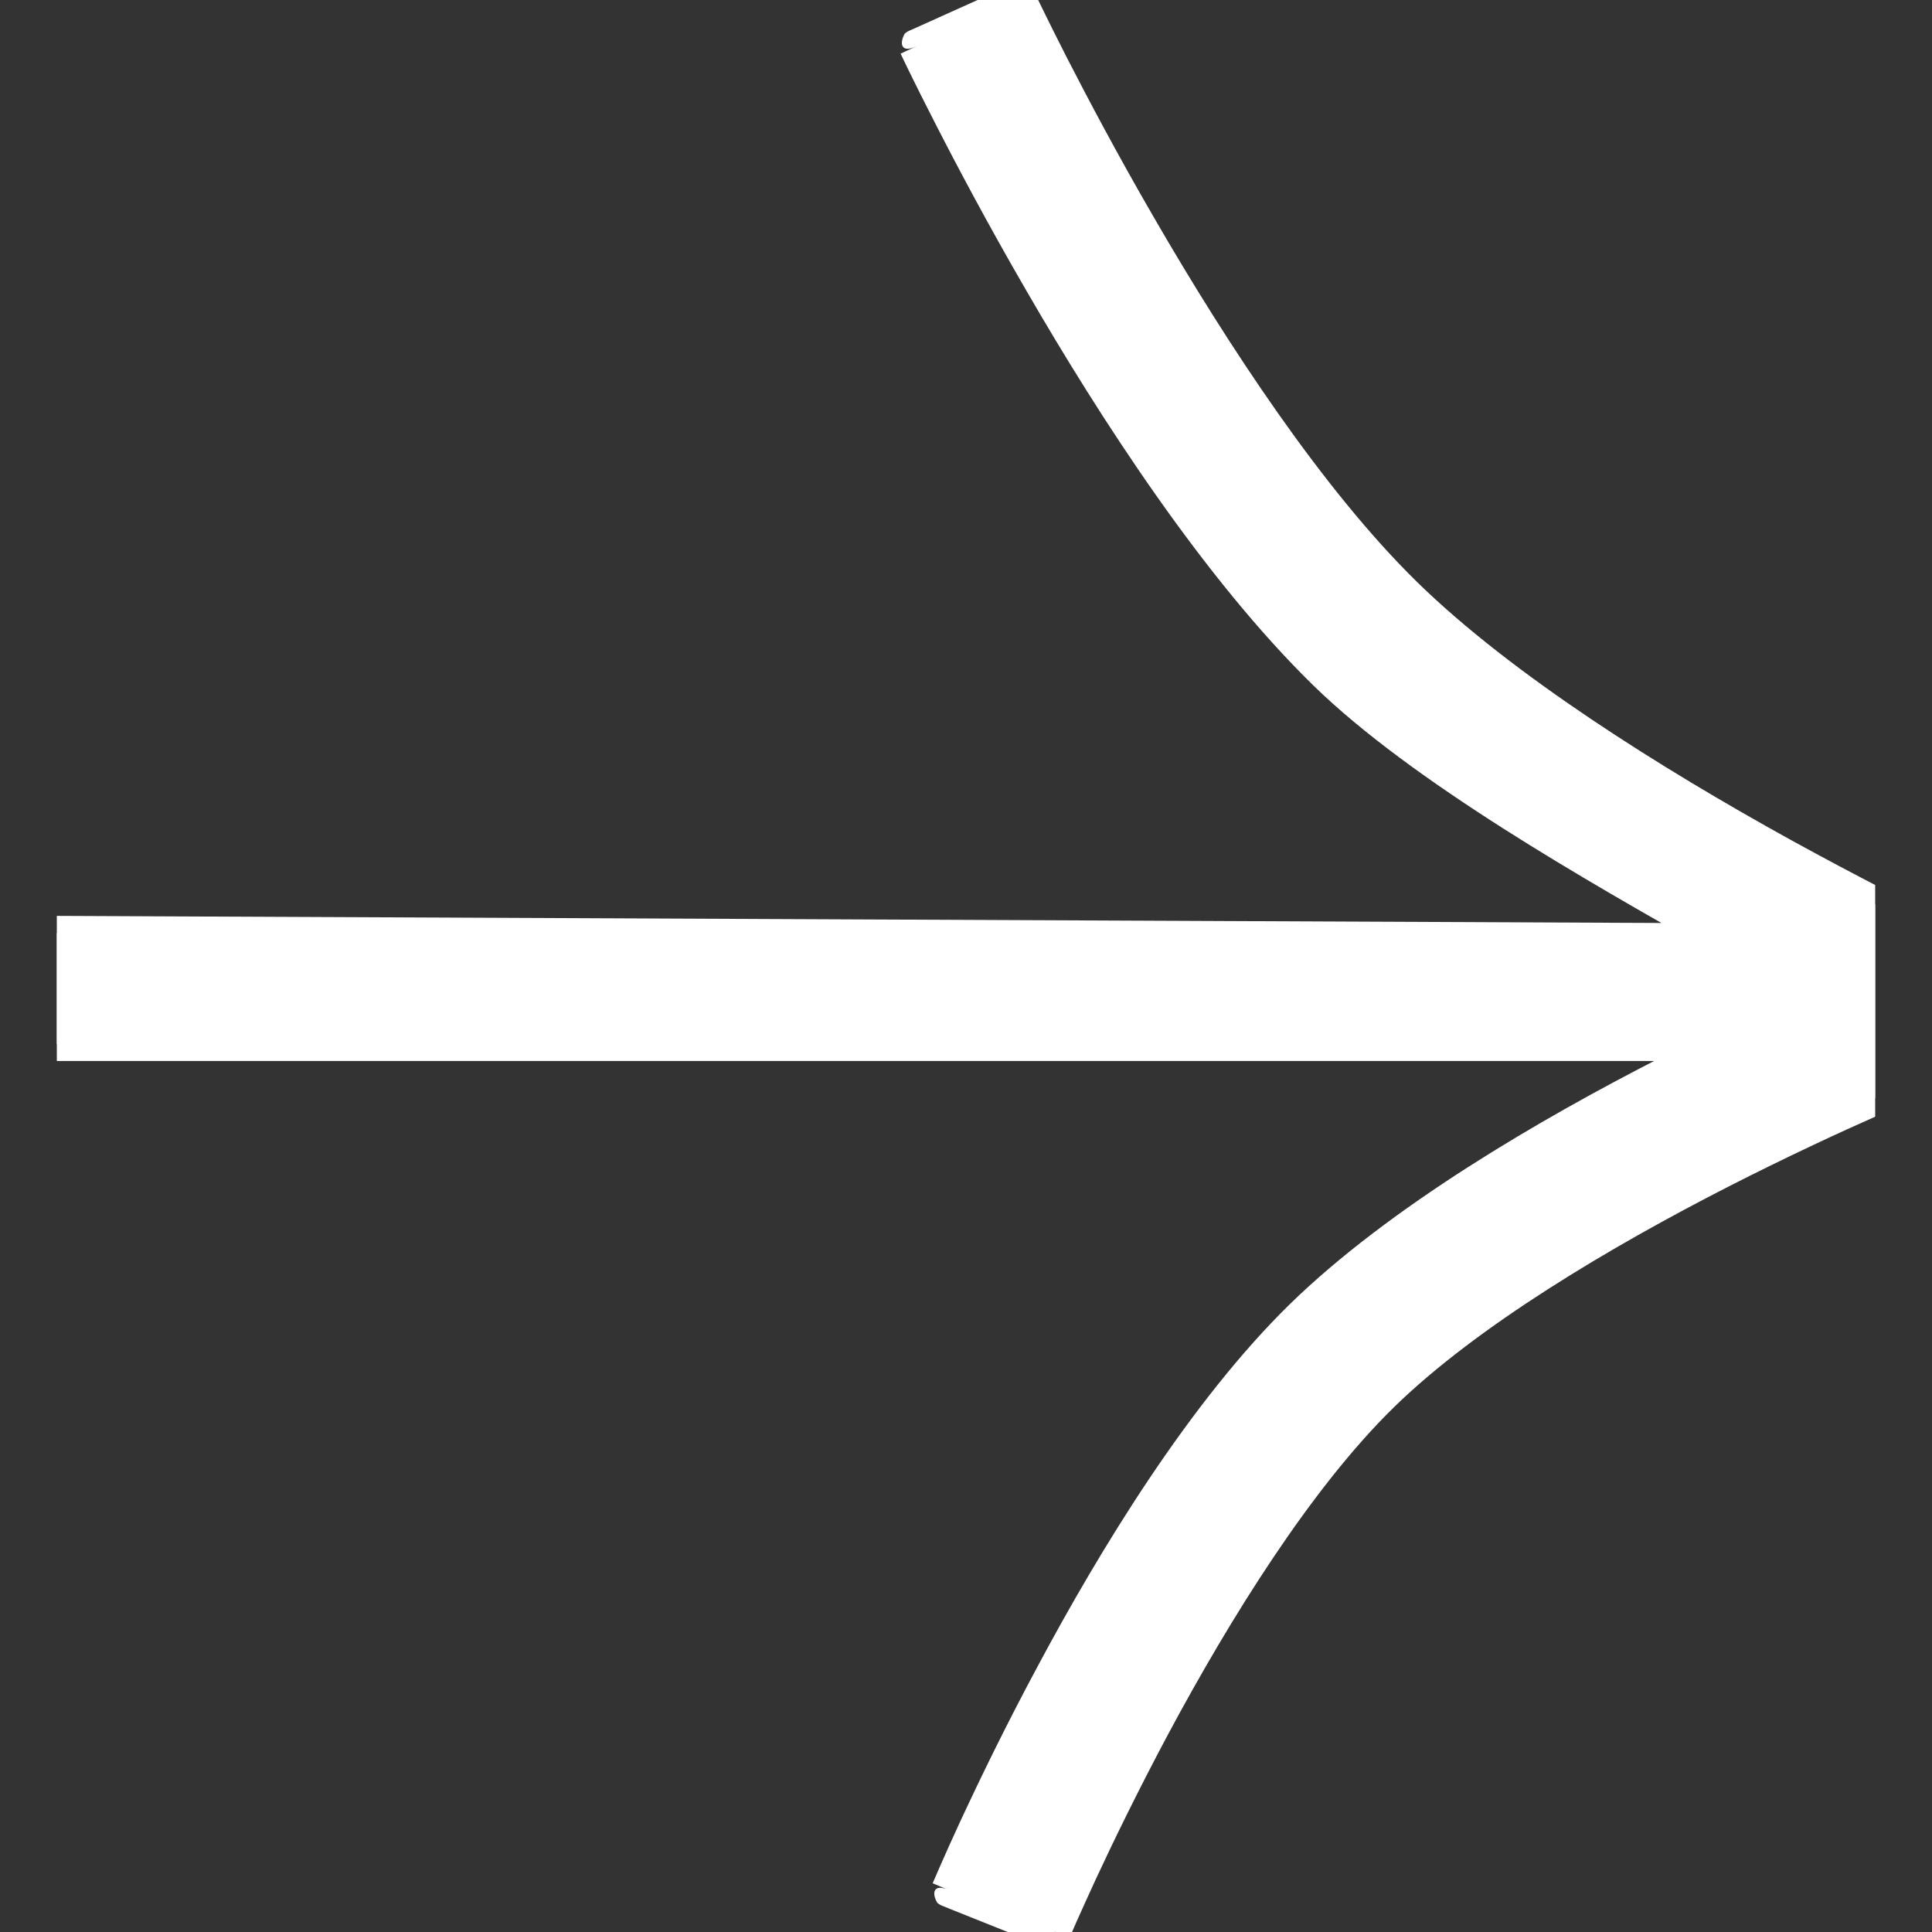
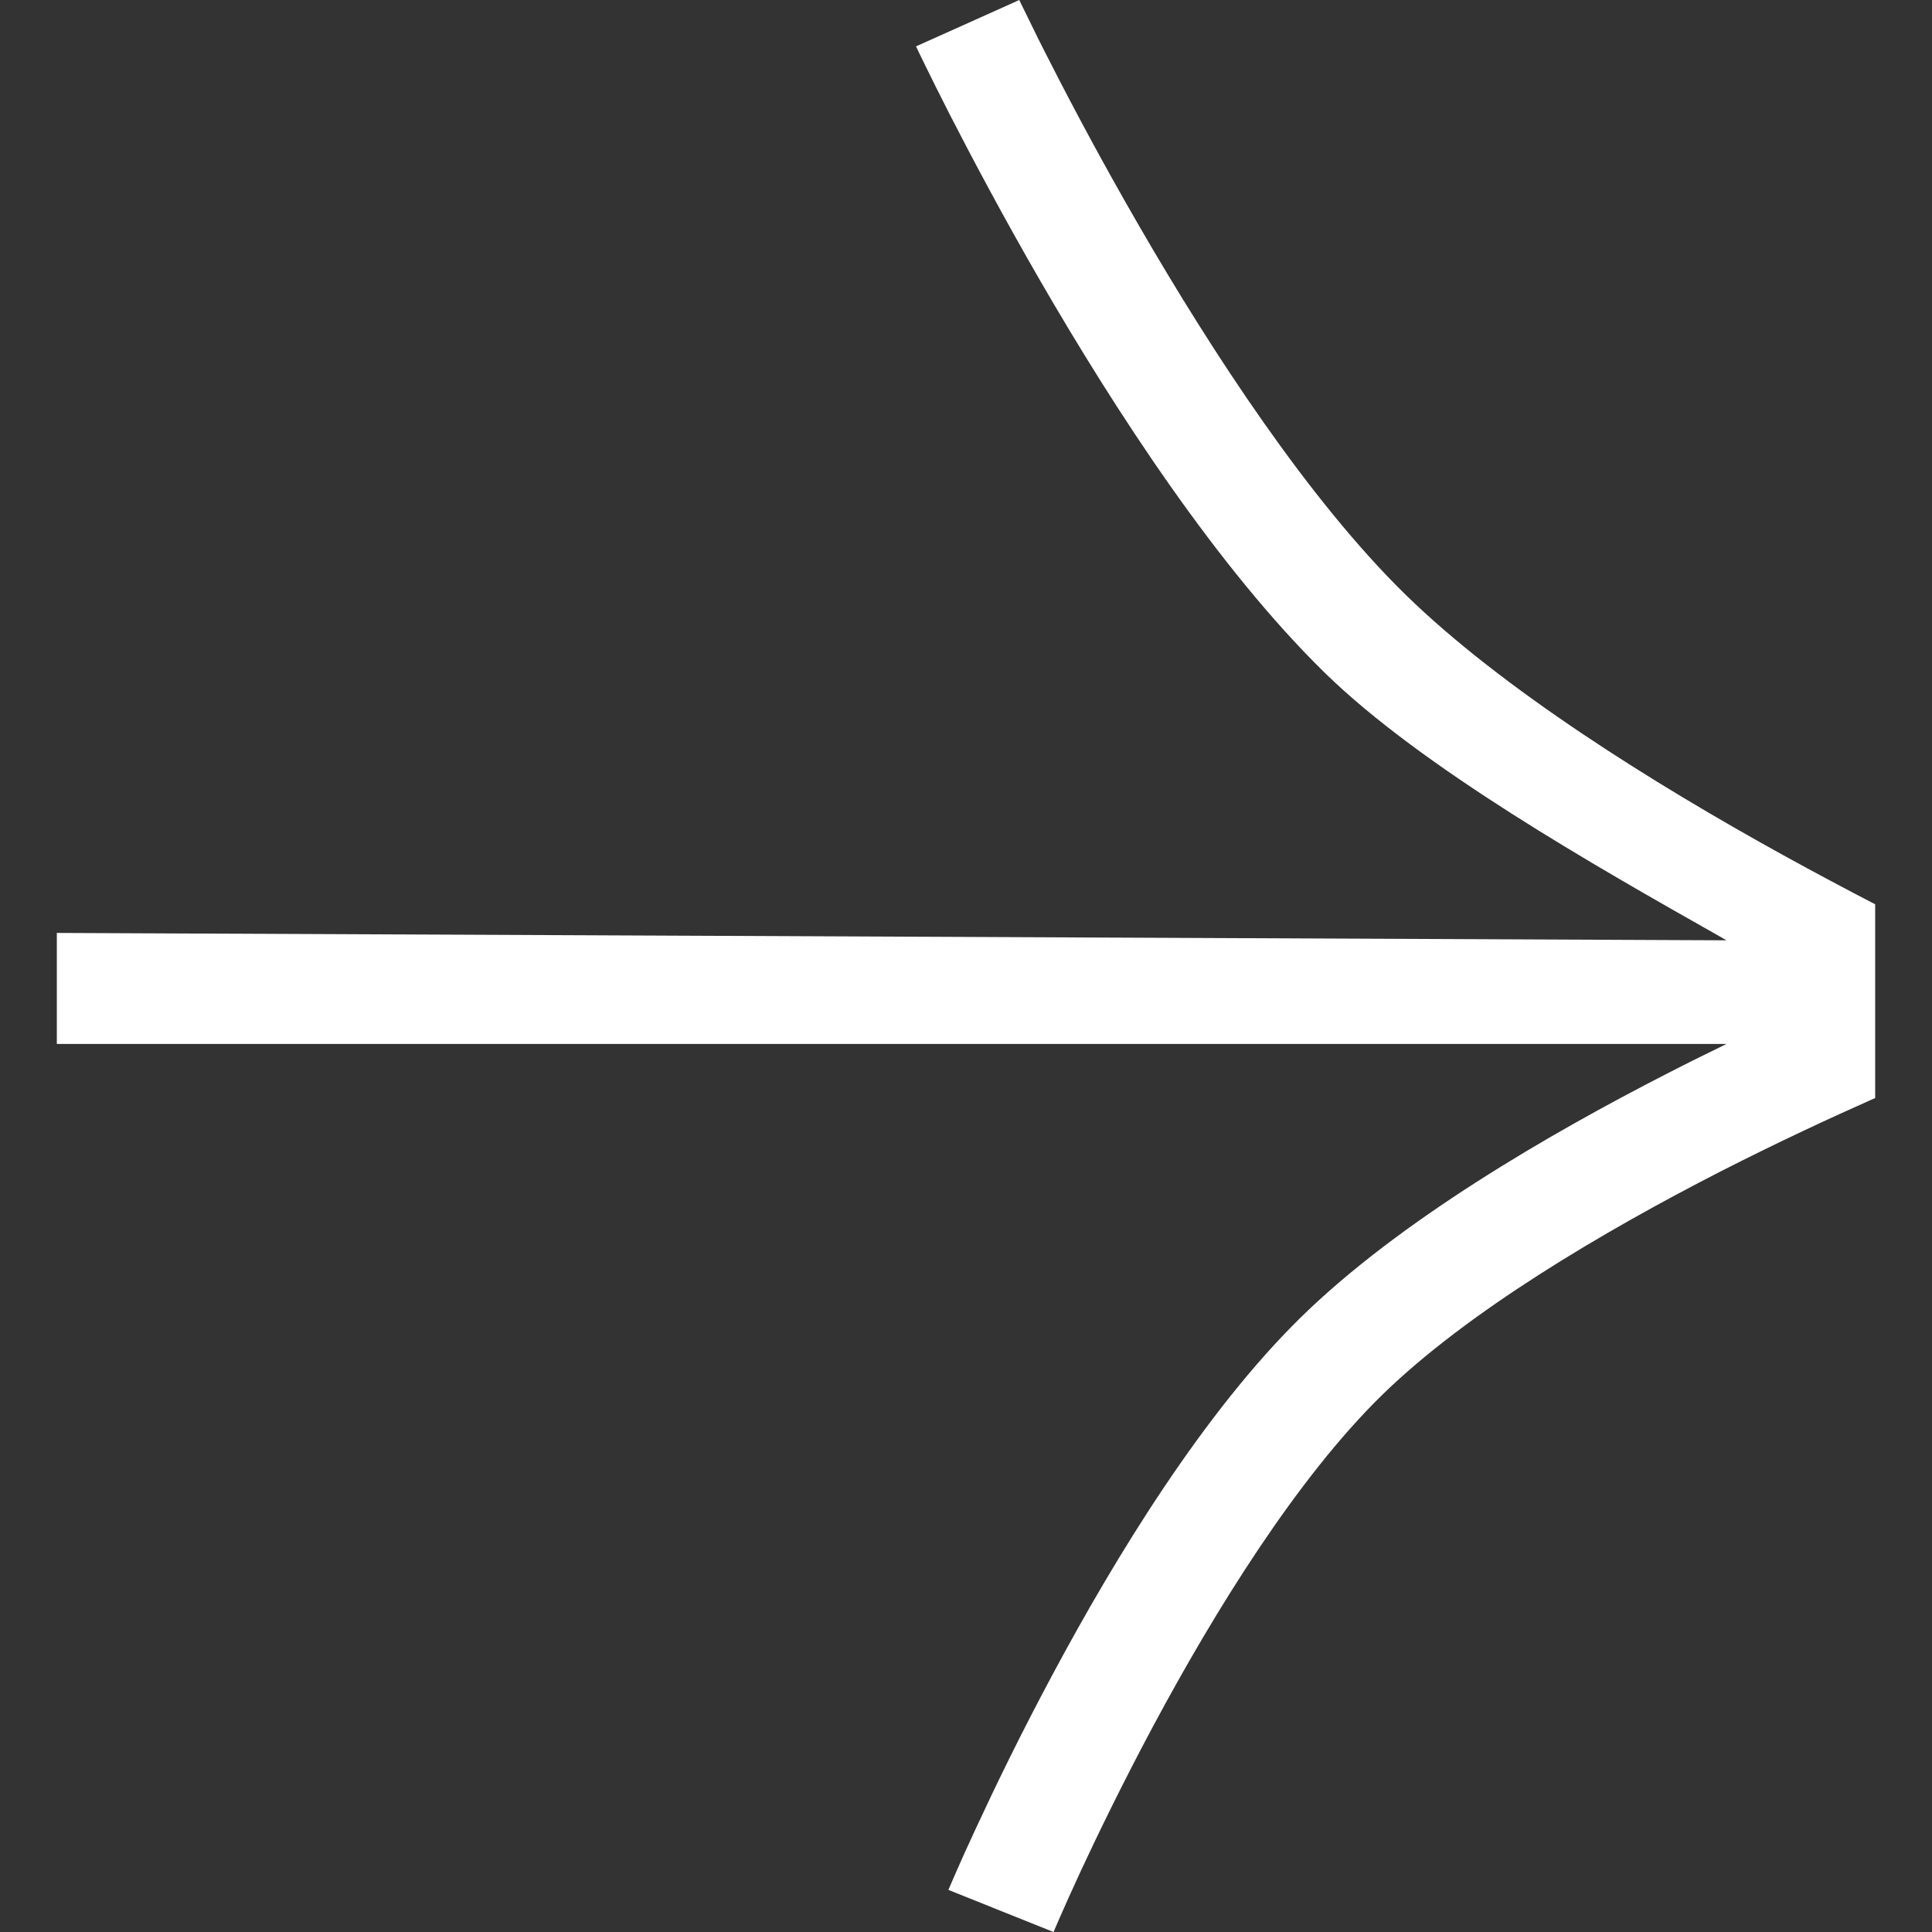
<svg xmlns="http://www.w3.org/2000/svg" width="17" height="17" viewBox="0 0 17 17" fill="none">
  <rect x="0" y="0" width="17" height="17" fill="#333333" stroke="none" />
  <g clip-path="url(#clip0_485_4878)">
-     <path fill-rule="evenodd" clip-rule="evenodd" d="M8.515 0.204C8.06 0.408 8.06 0.408 8.06 0.408L8.062 0.411L8.066 0.42L8.081 0.452C8.095 0.48 8.115 0.521 8.14 0.573C8.191 0.678 8.266 0.829 8.361 1.015C8.552 1.387 8.824 1.901 9.154 2.472C9.808 3.602 10.71 4.995 11.661 5.924C12.515 6.757 14.029 7.616 15.122 8.234C15.145 8.248 15.169 8.261 15.192 8.274L0.5 8.209L0.5 9.186L15.192 9.186C15.029 9.265 14.857 9.35 14.68 9.441C13.624 9.981 12.316 10.742 11.454 11.584C10.592 12.426 9.813 13.704 9.261 14.736C8.981 15.258 8.753 15.73 8.595 16.071C8.515 16.242 8.453 16.38 8.411 16.477C8.39 16.525 8.374 16.562 8.363 16.588L8.35 16.618L8.346 16.626L8.345 16.629C8.345 16.629 8.345 16.63 8.808 16.815L9.27 17L9.271 16.999L9.274 16.992L9.285 16.966C9.295 16.943 9.31 16.908 9.33 16.862C9.37 16.771 9.429 16.639 9.505 16.474C9.658 16.145 9.878 15.691 10.147 15.188C10.692 14.171 11.413 13.006 12.161 12.275C12.909 11.544 14.102 10.839 15.143 10.306C15.657 10.044 16.123 9.829 16.459 9.68C16.473 9.674 16.487 9.668 16.5 9.662V7.957C16.251 7.828 15.976 7.682 15.686 7.522C14.543 6.891 13.218 6.063 12.368 5.233C11.519 4.403 10.671 3.108 10.025 1.991C9.705 1.438 9.44 0.939 9.256 0.578C9.163 0.398 9.091 0.252 9.043 0.152C9.018 0.102 9 0.064 8.987 0.038L8.973 0.009L8.97 0.002L8.969 0L8.515 0.204Z" fill="#FFF" />
-     <path d="M8.06 0.408L7.925 0.472L7.925 0.472L8.06 0.408ZM8.515 0.204L8.576 0.341L8.576 0.341L8.515 0.204ZM8.062 0.411L7.926 0.475L7.926 0.476L8.062 0.411ZM8.066 0.42L7.931 0.484L7.931 0.485L8.066 0.42ZM8.081 0.452L7.946 0.517L7.946 0.517L8.081 0.452ZM8.14 0.573L8.275 0.507V0.507L8.14 0.573ZM8.361 1.015L8.495 0.947V0.947L8.361 1.015ZM9.154 2.472L9.025 2.547V2.547L9.154 2.472ZM11.661 5.924L11.556 6.031L11.661 5.924ZM15.122 8.234L15.196 8.104L15.122 8.234ZM15.192 8.274L15.191 8.424L15.765 8.427L15.266 8.143L15.192 8.274ZM0.5 8.209L0.501 8.059L0.35 8.058V8.209H0.5ZM0.5 9.186H0.35L0.35 9.336H0.5V9.186ZM15.192 9.186L15.257 9.321L15.192 9.036V9.186ZM14.68 9.441L14.748 9.574H14.748L14.68 9.441ZM11.454 11.584L11.559 11.691L11.454 11.584ZM9.261 14.736L9.129 14.665L9.261 14.736ZM8.595 16.071L8.458 16.008L8.595 16.071ZM8.411 16.477L8.548 16.537L8.548 16.537L8.411 16.477ZM8.363 16.588L8.225 16.529L8.225 16.529L8.363 16.588ZM8.35 16.618L8.212 16.559L8.212 16.56L8.35 16.618ZM8.346 16.626L8.208 16.568L8.208 16.568L8.346 16.626ZM8.345 16.629L8.483 16.688L8.483 16.688L8.345 16.629ZM8.808 16.815L8.752 16.954L8.752 16.954L8.808 16.815ZM9.27 17L9.215 17.139L9.351 17.194L9.409 17.058L9.27 17ZM9.271 16.999L9.133 16.94L9.133 16.94L9.271 16.999ZM9.274 16.992L9.136 16.933L9.135 16.934L9.274 16.992ZM9.285 16.966L9.147 16.907L9.147 16.907L9.285 16.966ZM9.33 16.862L9.193 16.802L9.193 16.802L9.33 16.862ZM9.505 16.474L9.369 16.411L9.505 16.474ZM10.147 15.188L10.279 15.259L10.147 15.188ZM12.161 12.275L12.266 12.382L12.161 12.275ZM15.143 10.306L15.075 10.173L15.143 10.306ZM16.459 9.68L16.398 9.543L16.398 9.543L16.459 9.68ZM16.5 9.662L16.561 9.799L16.65 9.759V9.662H16.5ZM16.5 7.957H16.65V7.865L16.569 7.823L16.5 7.957ZM15.686 7.522L15.613 7.654L15.686 7.522ZM10.025 1.991L10.155 1.916V1.916L10.025 1.991ZM9.256 0.578L9.122 0.646V0.646L9.256 0.578ZM9.043 0.152L8.908 0.218L8.908 0.218L9.043 0.152ZM8.987 0.038L8.852 0.103L8.852 0.103L8.987 0.038ZM8.973 0.009L8.838 0.073L8.838 0.074L8.973 0.009ZM8.97 0.002L8.834 0.066L8.834 0.066L8.97 0.002ZM8.969 0L9.105 -0.064L9.042 -0.197L8.908 -0.137L8.969 0ZM8.06 0.408C8.196 0.344 8.207 0.439 8.16 0.521C8.155 0.524 8.147 0.531 8.142 0.534C8.137 0.537 8.133 0.539 8.132 0.54C8.13 0.541 8.127 0.542 8.127 0.543C8.126 0.543 8.125 0.544 8.124 0.544C8.124 0.544 8.123 0.544 8.123 0.544C8.123 0.544 8.123 0.544 8.123 0.544C8.124 0.544 8.126 0.543 8.129 0.542C8.136 0.538 8.15 0.532 8.179 0.519C8.236 0.494 8.349 0.443 8.576 0.341L8.453 0.067C8.226 0.169 8.113 0.22 8.056 0.246C8.027 0.259 8.013 0.265 8.006 0.268C8.002 0.27 8 0.271 7.999 0.271C7.999 0.271 7.998 0.272 7.998 0.272C7.998 0.272 7.997 0.272 7.997 0.272C7.996 0.273 7.995 0.273 7.994 0.274C7.994 0.274 7.991 0.275 7.989 0.276C7.988 0.277 7.984 0.279 7.979 0.282C7.974 0.285 7.966 0.292 7.961 0.296C7.914 0.378 7.925 0.472 8.06 0.408ZM8.198 0.347L8.196 0.344L7.925 0.472L7.926 0.475L8.198 0.347ZM8.202 0.356L8.198 0.347L7.926 0.476L7.931 0.484L8.202 0.356ZM8.217 0.388L8.201 0.355L7.931 0.485L7.946 0.517L8.217 0.388ZM8.275 0.507C8.249 0.455 8.23 0.415 8.217 0.387L7.946 0.517C7.96 0.545 7.98 0.586 8.005 0.639L8.275 0.507ZM8.495 0.947C8.4 0.761 8.326 0.611 8.275 0.507L8.005 0.639C8.057 0.745 8.132 0.896 8.228 1.083L8.495 0.947ZM9.284 2.397C8.956 1.829 8.684 1.317 8.495 0.947L8.228 1.083C8.419 1.457 8.693 1.974 9.025 2.547L9.284 2.397ZM11.766 5.816C10.831 4.902 9.937 3.525 9.284 2.397L9.025 2.547C9.679 3.679 10.59 5.087 11.556 6.031L11.766 5.816ZM15.196 8.104C14.097 7.481 12.602 6.633 11.766 5.816L11.556 6.031C12.427 6.881 13.962 7.75 15.048 8.365L15.196 8.104ZM15.266 8.143C15.243 8.13 15.219 8.117 15.196 8.104L15.048 8.365C15.071 8.378 15.095 8.391 15.118 8.405L15.266 8.143ZM0.499 8.359L15.191 8.424L15.192 8.124L0.501 8.059L0.499 8.359ZM0.65 9.186L0.65 8.209H0.35L0.35 9.186H0.65ZM15.192 9.036L0.5 9.036L0.5 9.336L15.192 9.336V9.036ZM14.748 9.574C14.924 9.484 15.095 9.399 15.257 9.321L15.126 9.051C14.963 9.13 14.79 9.216 14.611 9.307L14.748 9.574ZM11.559 11.691C12.404 10.866 13.694 10.113 14.748 9.574L14.611 9.307C13.553 9.848 12.228 10.618 11.349 11.476L11.559 11.691ZM9.393 14.806C9.944 13.777 10.714 12.516 11.559 11.691L11.349 11.476C10.47 12.336 9.682 13.63 9.129 14.665L9.393 14.806ZM8.731 16.134C8.888 15.795 9.115 15.326 9.393 14.806L9.129 14.665C8.847 15.19 8.618 15.665 8.458 16.008L8.731 16.134ZM8.548 16.537C8.59 16.442 8.652 16.304 8.731 16.134L8.458 16.008C8.379 16.18 8.316 16.319 8.274 16.416L8.548 16.537ZM8.5 16.648C8.511 16.622 8.527 16.585 8.548 16.537L8.274 16.416C8.252 16.465 8.236 16.503 8.225 16.529L8.5 16.648ZM8.488 16.677L8.5 16.647L8.225 16.529L8.212 16.559L8.488 16.677ZM8.485 16.685L8.488 16.677L8.212 16.56L8.208 16.568L8.485 16.685ZM8.483 16.688L8.485 16.684L8.208 16.568L8.207 16.571L8.483 16.688ZM8.863 16.676C8.632 16.583 8.516 16.537 8.459 16.513C8.43 16.502 8.415 16.496 8.408 16.493C8.405 16.492 8.403 16.491 8.402 16.491C8.402 16.491 8.402 16.491 8.402 16.491C8.402 16.491 8.403 16.491 8.404 16.491C8.404 16.491 8.405 16.492 8.406 16.492C8.407 16.493 8.409 16.494 8.412 16.495C8.412 16.495 8.417 16.497 8.422 16.501C8.427 16.504 8.436 16.51 8.441 16.514C8.491 16.594 8.483 16.688 8.345 16.629C8.207 16.571 8.199 16.665 8.249 16.745C8.254 16.748 8.263 16.755 8.268 16.758C8.273 16.761 8.278 16.763 8.278 16.764C8.281 16.765 8.283 16.766 8.284 16.766C8.285 16.767 8.286 16.767 8.287 16.767C8.287 16.768 8.288 16.768 8.288 16.768C8.289 16.768 8.289 16.768 8.29 16.769C8.291 16.769 8.293 16.77 8.296 16.771C8.304 16.774 8.318 16.78 8.347 16.792C8.405 16.815 8.521 16.861 8.752 16.954L8.863 16.676ZM9.326 16.861L8.863 16.676L8.752 16.954L9.215 17.139L9.326 16.861ZM9.133 16.94L9.132 16.942L9.409 17.058L9.409 17.057L9.133 16.94ZM9.135 16.934L9.133 16.94L9.409 17.057L9.412 17.051L9.135 16.934ZM9.147 16.907L9.136 16.933L9.412 17.051L9.423 17.025L9.147 16.907ZM9.193 16.802C9.172 16.848 9.157 16.883 9.147 16.907L9.423 17.025C9.432 17.002 9.447 16.968 9.467 16.922L9.193 16.802ZM9.369 16.411C9.293 16.577 9.233 16.71 9.193 16.802L9.467 16.922C9.507 16.832 9.566 16.701 9.641 16.538L9.369 16.411ZM10.015 15.118C9.744 15.623 9.523 16.081 9.369 16.411L9.641 16.538C9.793 16.211 10.012 15.759 10.279 15.259L10.015 15.118ZM12.056 12.168C11.291 12.915 10.561 14.098 10.015 15.118L10.279 15.259C10.823 14.244 11.535 13.096 12.266 12.382L12.056 12.168ZM15.075 10.173C14.031 10.706 12.822 11.42 12.056 12.168L12.266 12.382C12.997 11.668 14.172 10.971 15.211 10.44L15.075 10.173ZM16.398 9.543C16.06 9.692 15.592 9.909 15.075 10.173L15.211 10.44C15.723 10.179 16.185 9.965 16.52 9.817L16.398 9.543ZM16.439 9.524C16.426 9.53 16.412 9.536 16.398 9.543L16.52 9.817C16.534 9.811 16.547 9.805 16.561 9.799L16.439 9.524ZM16.65 9.662V7.957H16.35V9.662H16.65ZM15.613 7.654C15.904 7.814 16.181 7.961 16.431 8.09L16.569 7.823C16.321 7.695 16.047 7.55 15.758 7.391L15.613 7.654ZM12.264 5.34C13.128 6.185 14.468 7.021 15.613 7.654L15.758 7.391C14.617 6.761 13.307 5.94 12.473 5.125L12.264 5.34ZM9.895 2.066C10.543 3.185 11.399 4.495 12.264 5.34L12.473 5.125C11.639 4.31 10.8 3.031 10.155 1.916L9.895 2.066ZM9.122 0.646C9.308 1.009 9.574 1.51 9.895 2.066L10.155 1.916C9.836 1.366 9.573 0.869 9.389 0.51L9.122 0.646ZM8.908 0.218C8.957 0.319 9.029 0.465 9.122 0.646L9.389 0.51C9.297 0.33 9.226 0.186 9.177 0.086L8.908 0.218ZM8.852 0.103C8.864 0.129 8.883 0.168 8.908 0.218L9.177 0.086C9.153 0.037 9.135 -0.001 9.122 -0.027L8.852 0.103ZM8.838 0.074L8.852 0.103L9.123 -0.027L9.109 -0.056L8.838 0.074ZM8.834 0.066L8.838 0.073L9.109 -0.055L9.106 -0.062L8.834 0.066ZM8.833 0.064L8.834 0.066L9.106 -0.062L9.105 -0.064L8.833 0.064ZM8.576 0.341L9.031 0.137L8.908 -0.137L8.453 0.067L8.576 0.341Z" fill="#FFF" />
+     <path fill-rule="evenodd" clip-rule="evenodd" d="M8.515 0.204C8.06 0.408 8.06 0.408 8.06 0.408L8.062 0.411L8.066 0.42L8.081 0.452C8.095 0.48 8.115 0.521 8.14 0.573C8.191 0.678 8.266 0.829 8.361 1.015C8.552 1.387 8.824 1.901 9.154 2.472C9.808 3.602 10.71 4.995 11.661 5.924C12.515 6.757 14.029 7.616 15.122 8.234C15.145 8.248 15.169 8.261 15.192 8.274L0.5 8.209L0.5 9.186L15.192 9.186C15.029 9.265 14.857 9.35 14.68 9.441C13.624 9.981 12.316 10.742 11.454 11.584C10.592 12.426 9.813 13.704 9.261 14.736C8.981 15.258 8.753 15.73 8.595 16.071C8.515 16.242 8.453 16.38 8.411 16.477C8.39 16.525 8.374 16.562 8.363 16.588L8.35 16.618L8.346 16.626L8.345 16.629C8.345 16.629 8.345 16.63 8.808 16.815L9.27 17L9.271 16.999L9.285 16.966C9.295 16.943 9.31 16.908 9.33 16.862C9.37 16.771 9.429 16.639 9.505 16.474C9.658 16.145 9.878 15.691 10.147 15.188C10.692 14.171 11.413 13.006 12.161 12.275C12.909 11.544 14.102 10.839 15.143 10.306C15.657 10.044 16.123 9.829 16.459 9.68C16.473 9.674 16.487 9.668 16.5 9.662V7.957C16.251 7.828 15.976 7.682 15.686 7.522C14.543 6.891 13.218 6.063 12.368 5.233C11.519 4.403 10.671 3.108 10.025 1.991C9.705 1.438 9.44 0.939 9.256 0.578C9.163 0.398 9.091 0.252 9.043 0.152C9.018 0.102 9 0.064 8.987 0.038L8.973 0.009L8.97 0.002L8.969 0L8.515 0.204Z" fill="#FFF" />
  </g>
  <defs>
    <clipPath id="clip0_485_4878">
      <rect width="16" height="17" fill="white" transform="translate(0.5)" />
    </clipPath>
  </defs>
</svg>